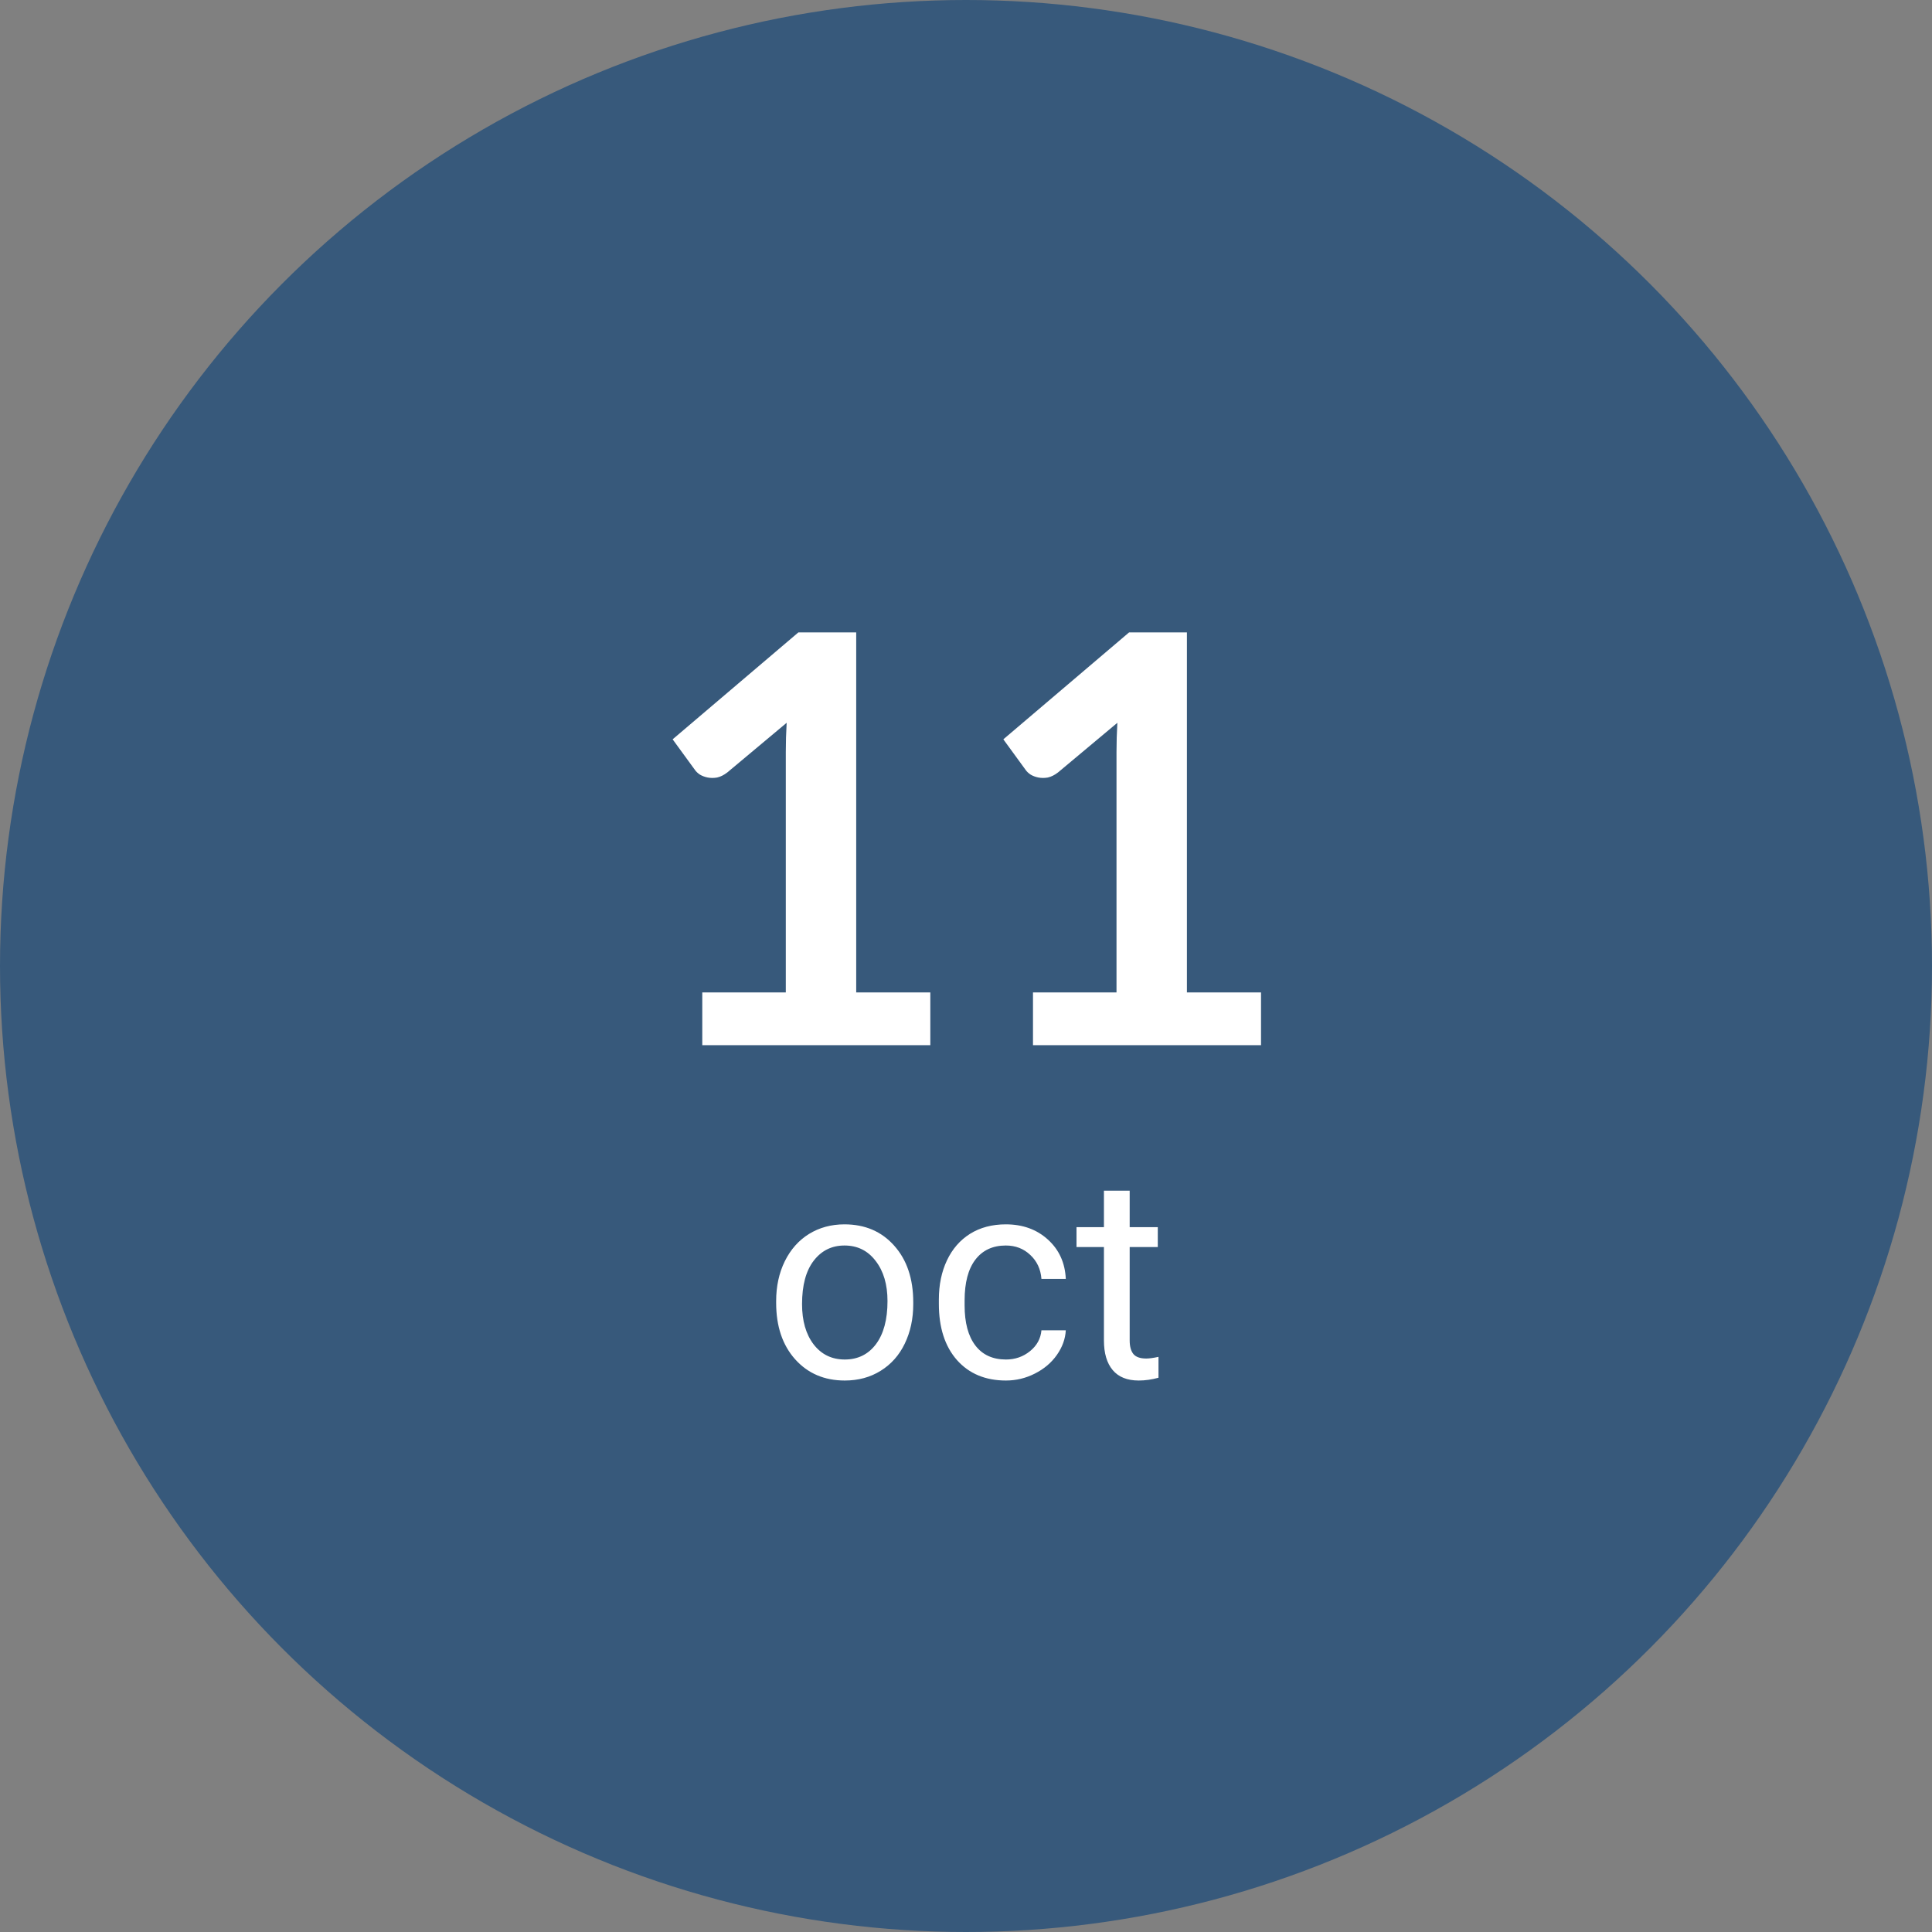
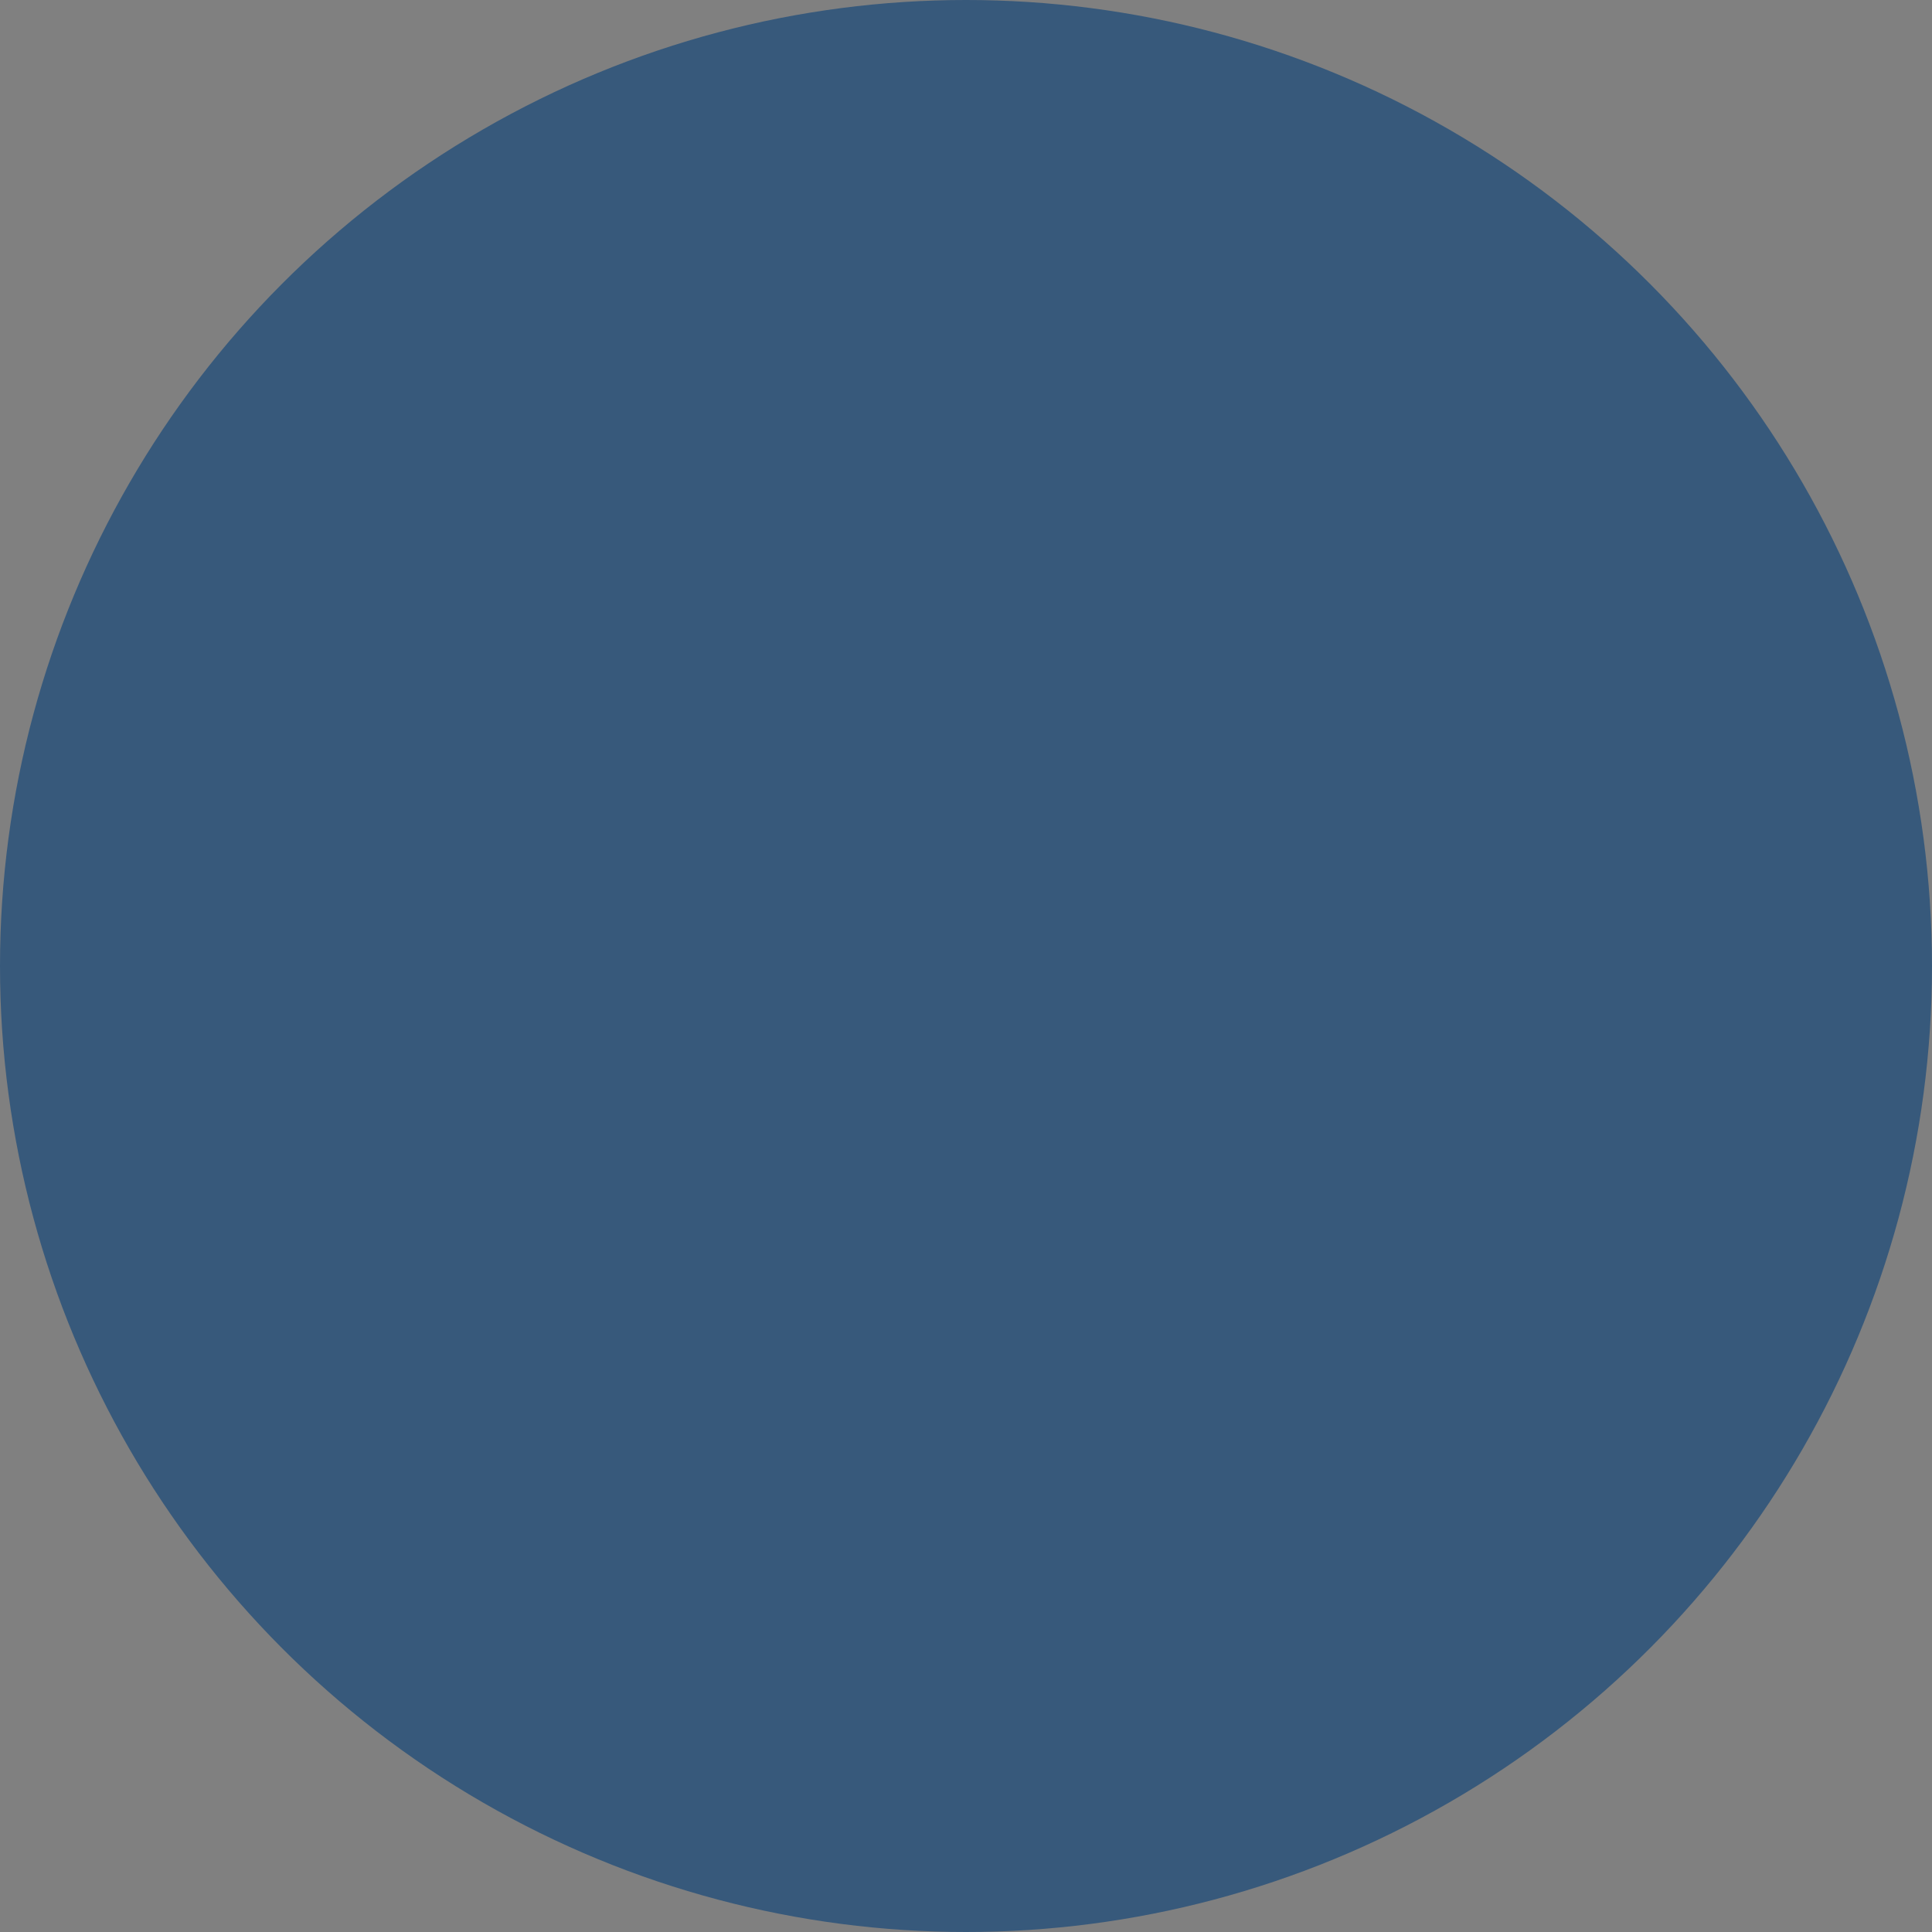
<svg xmlns="http://www.w3.org/2000/svg" width="122" height="122" viewBox="0 0 122 122" fill="none">
  <rect x="0" y="0" width="122" height="122" fill="#808080" stroke="none" />
  <circle cx="61" cy="61" r="61" fill="#37597B" />
-   <path d="M58.747 62.67V66H44.347V62.67H49.621V47.496C49.621 46.896 49.639 46.278 49.675 45.642L45.931 48.774C45.715 48.942 45.499 49.05 45.283 49.098C45.079 49.134 44.881 49.134 44.689 49.098C44.509 49.062 44.347 49.002 44.203 48.918C44.059 48.822 43.951 48.72 43.879 48.612L42.475 46.686L50.413 39.936H54.067V62.67H58.747ZM79.63 62.67V66H65.23V62.67H70.504V47.496C70.504 46.896 70.522 46.278 70.558 45.642L66.814 48.774C66.598 48.942 66.382 49.05 66.166 49.098C65.962 49.134 65.764 49.134 65.572 49.098C65.392 49.062 65.23 49.002 65.086 48.918C64.942 48.822 64.834 48.72 64.762 48.612L63.358 46.686L71.296 39.936H74.95V62.67H79.63ZM49.012 82.157C49.012 81.226 49.193 80.388 49.557 79.644C49.926 78.899 50.435 78.325 51.086 77.921C51.742 77.517 52.489 77.314 53.327 77.314C54.622 77.314 55.668 77.763 56.465 78.659C57.268 79.556 57.669 80.748 57.669 82.236V82.351C57.669 83.276 57.49 84.108 57.133 84.847C56.781 85.579 56.274 86.15 55.612 86.561C54.956 86.971 54.2 87.176 53.345 87.176C52.056 87.176 51.01 86.728 50.207 85.831C49.41 84.935 49.012 83.748 49.012 82.272V82.157ZM50.647 82.351C50.647 83.405 50.89 84.252 51.376 84.891C51.868 85.529 52.524 85.849 53.345 85.849C54.171 85.849 54.827 85.526 55.313 84.882C55.8 84.231 56.043 83.323 56.043 82.157C56.043 81.114 55.794 80.27 55.296 79.626C54.804 78.976 54.148 78.65 53.327 78.65C52.524 78.65 51.877 78.97 51.385 79.608C50.893 80.247 50.647 81.161 50.647 82.351ZM63.523 85.849C64.103 85.849 64.609 85.673 65.043 85.321C65.477 84.97 65.717 84.53 65.764 84.003H67.302C67.272 84.548 67.085 85.066 66.739 85.559C66.394 86.051 65.931 86.443 65.351 86.736C64.776 87.029 64.167 87.176 63.523 87.176C62.227 87.176 61.196 86.745 60.429 85.884C59.667 85.017 59.286 83.833 59.286 82.333V82.061C59.286 81.135 59.456 80.311 59.796 79.591C60.136 78.87 60.622 78.311 61.255 77.912C61.894 77.514 62.647 77.314 63.514 77.314C64.58 77.314 65.465 77.634 66.168 78.272C66.877 78.911 67.255 79.74 67.302 80.76H65.764C65.717 80.144 65.482 79.641 65.061 79.248C64.644 78.85 64.129 78.65 63.514 78.65C62.688 78.65 62.046 78.949 61.589 79.547C61.138 80.139 60.912 80.997 60.912 82.122V82.43C60.912 83.525 61.138 84.369 61.589 84.961C62.04 85.553 62.685 85.849 63.523 85.849ZM71.336 75.188V77.49H73.111V78.747H71.336V84.644C71.336 85.025 71.415 85.312 71.573 85.506C71.731 85.693 72.001 85.787 72.382 85.787C72.569 85.787 72.827 85.752 73.155 85.682V87C72.728 87.117 72.311 87.176 71.907 87.176C71.181 87.176 70.633 86.956 70.264 86.517C69.894 86.077 69.71 85.453 69.71 84.644V78.747H67.978V77.49H69.71V75.188H71.336Z" fill="white" />
</svg>